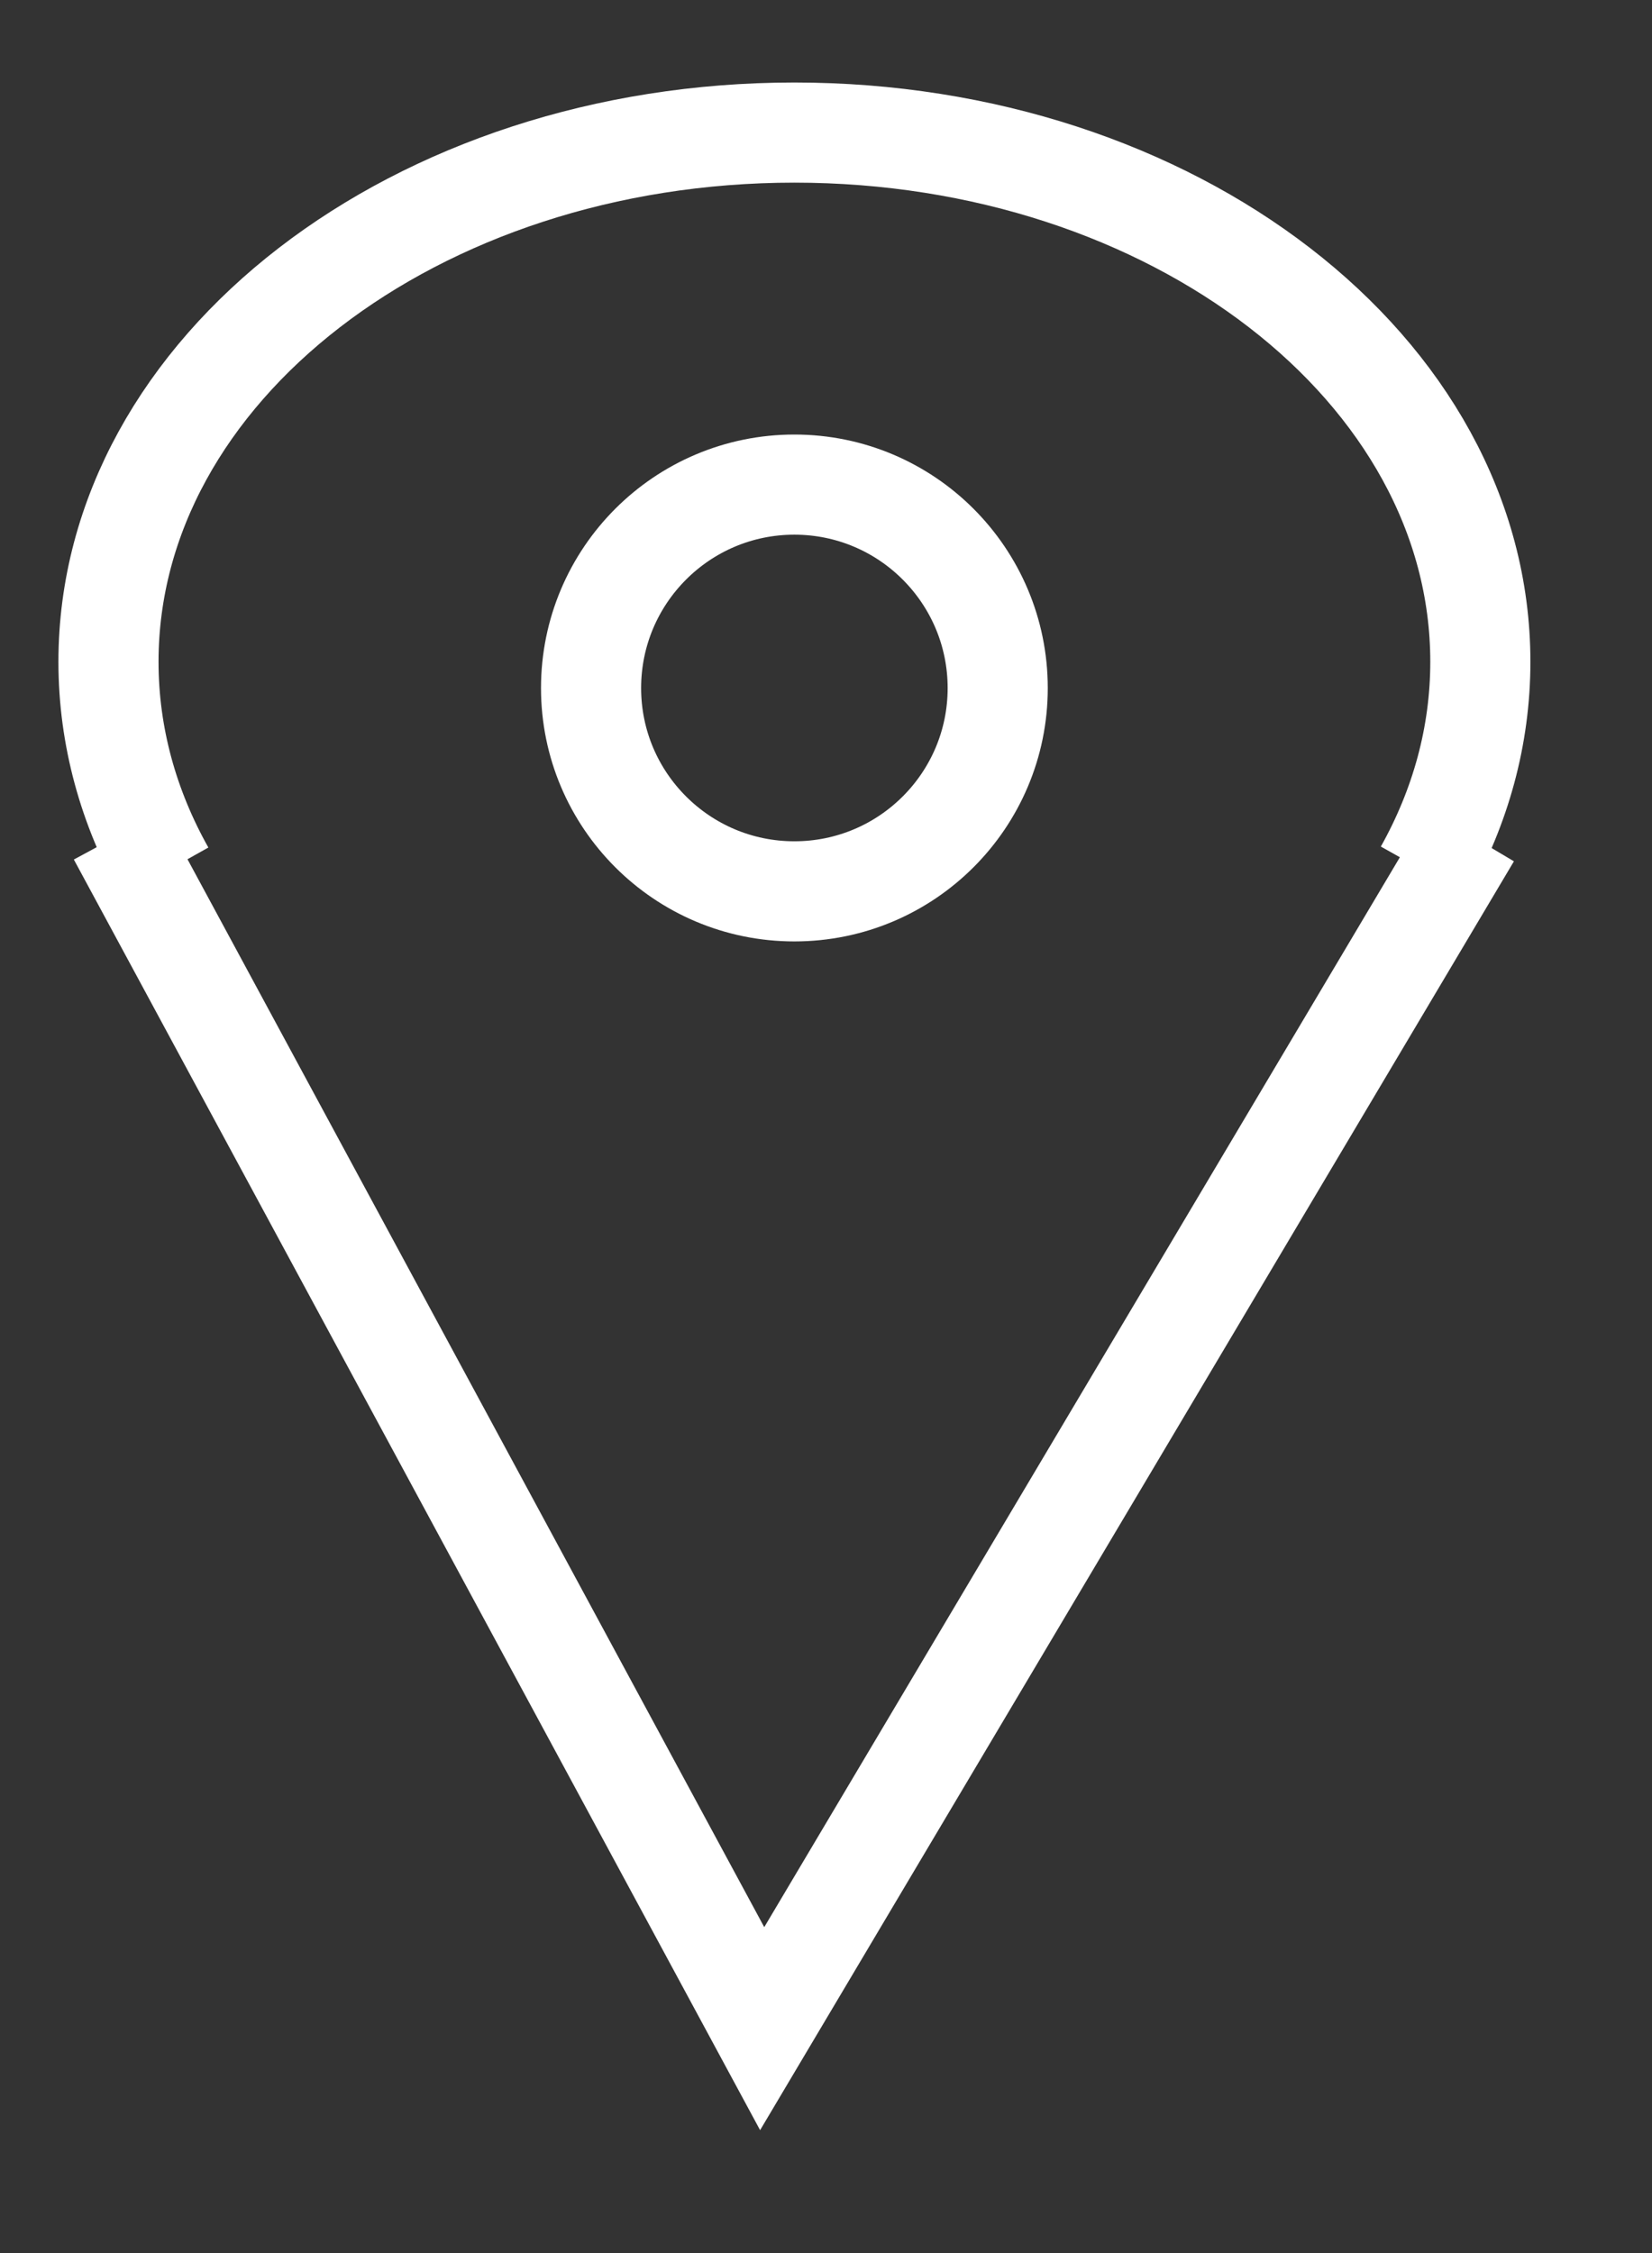
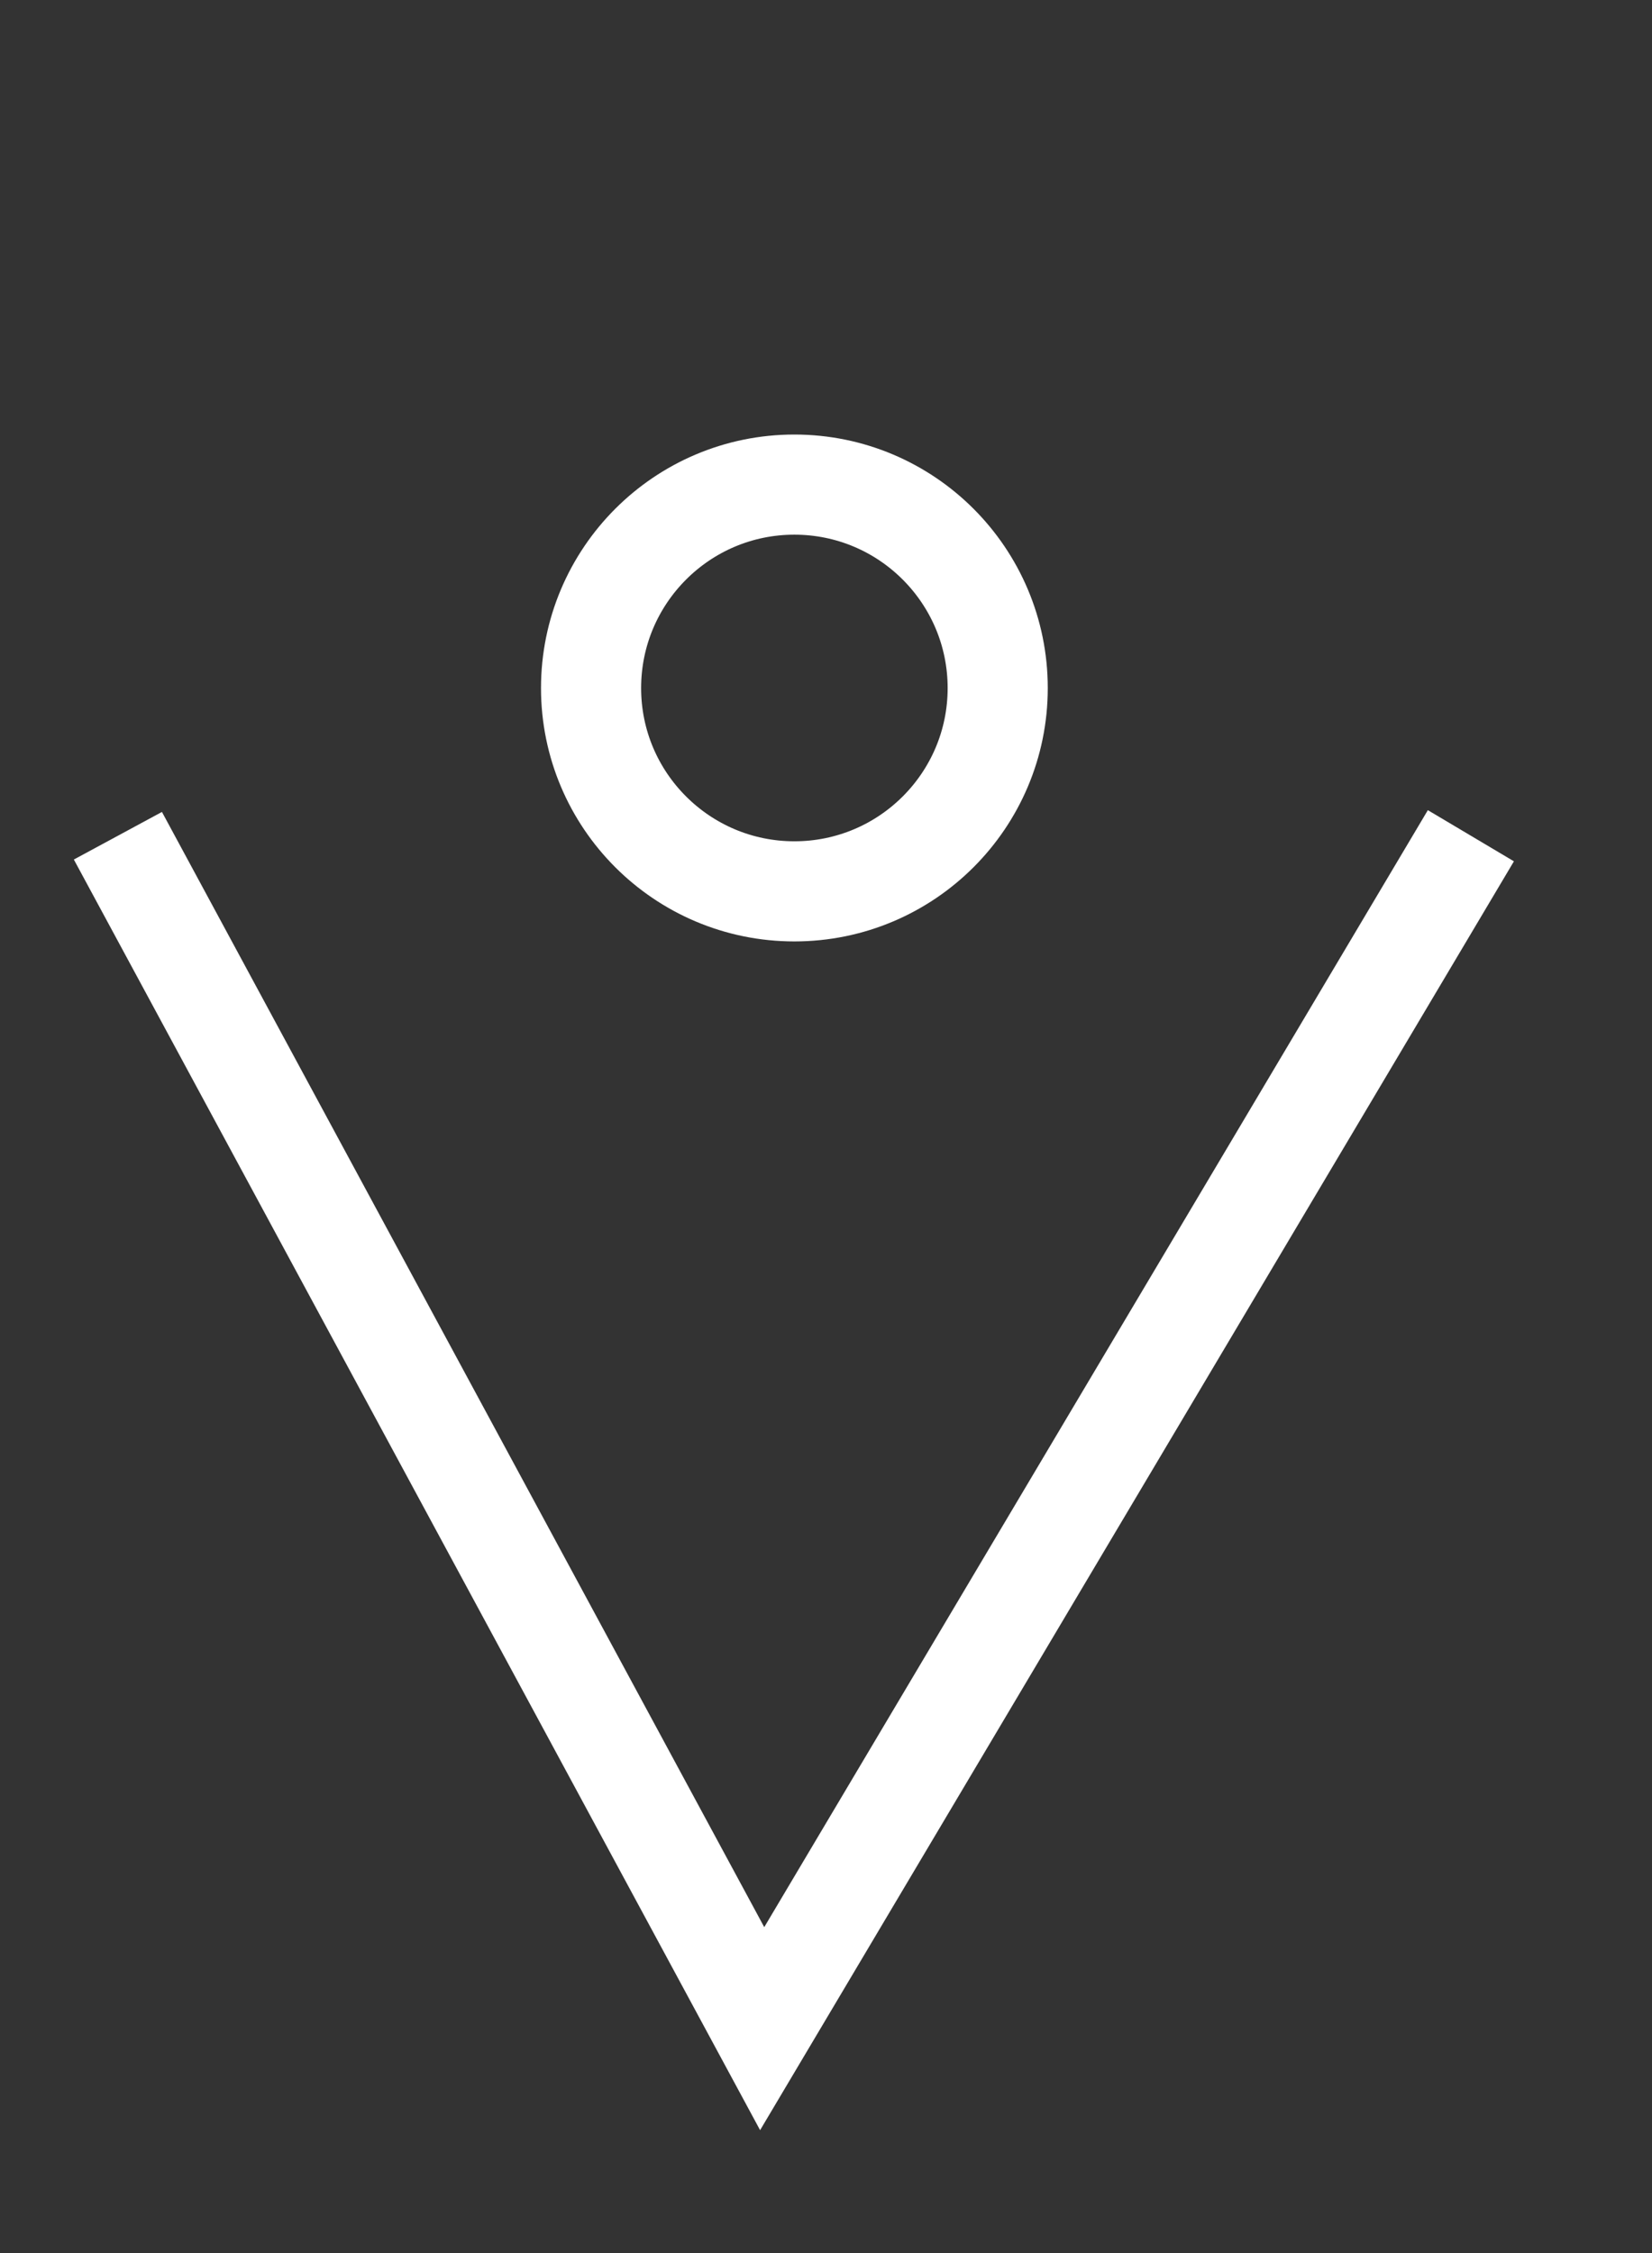
<svg xmlns="http://www.w3.org/2000/svg" height="45" width="33">
  <rect width="100%" height="100%" fill="#333333" stroke="none" />
  <g fill="none" stroke="#fff" stroke-width="2">
-     <path d="m3.29 17.417c-.723-1.288-1.123-2.708-1.123-4.199 0-5.837 6.135-10.57 13.701-10.57 7.568 0 13.703 4.733 13.703 10.57 0 1.485-.398 2.898-1.115 4.179" />
    <path d="m29.382 16.692-14.157 23.826-12.87-23.826" />
    <path d="m15.868 9.679c2.244 0 4.062 1.82 4.062 4.064 0 2.242-1.818 4.06-4.062 4.06-2.242 0-4.061-1.818-4.061-4.06 0-2.244 1.819-4.064 4.061-4.064z" />
  </g>
</svg>